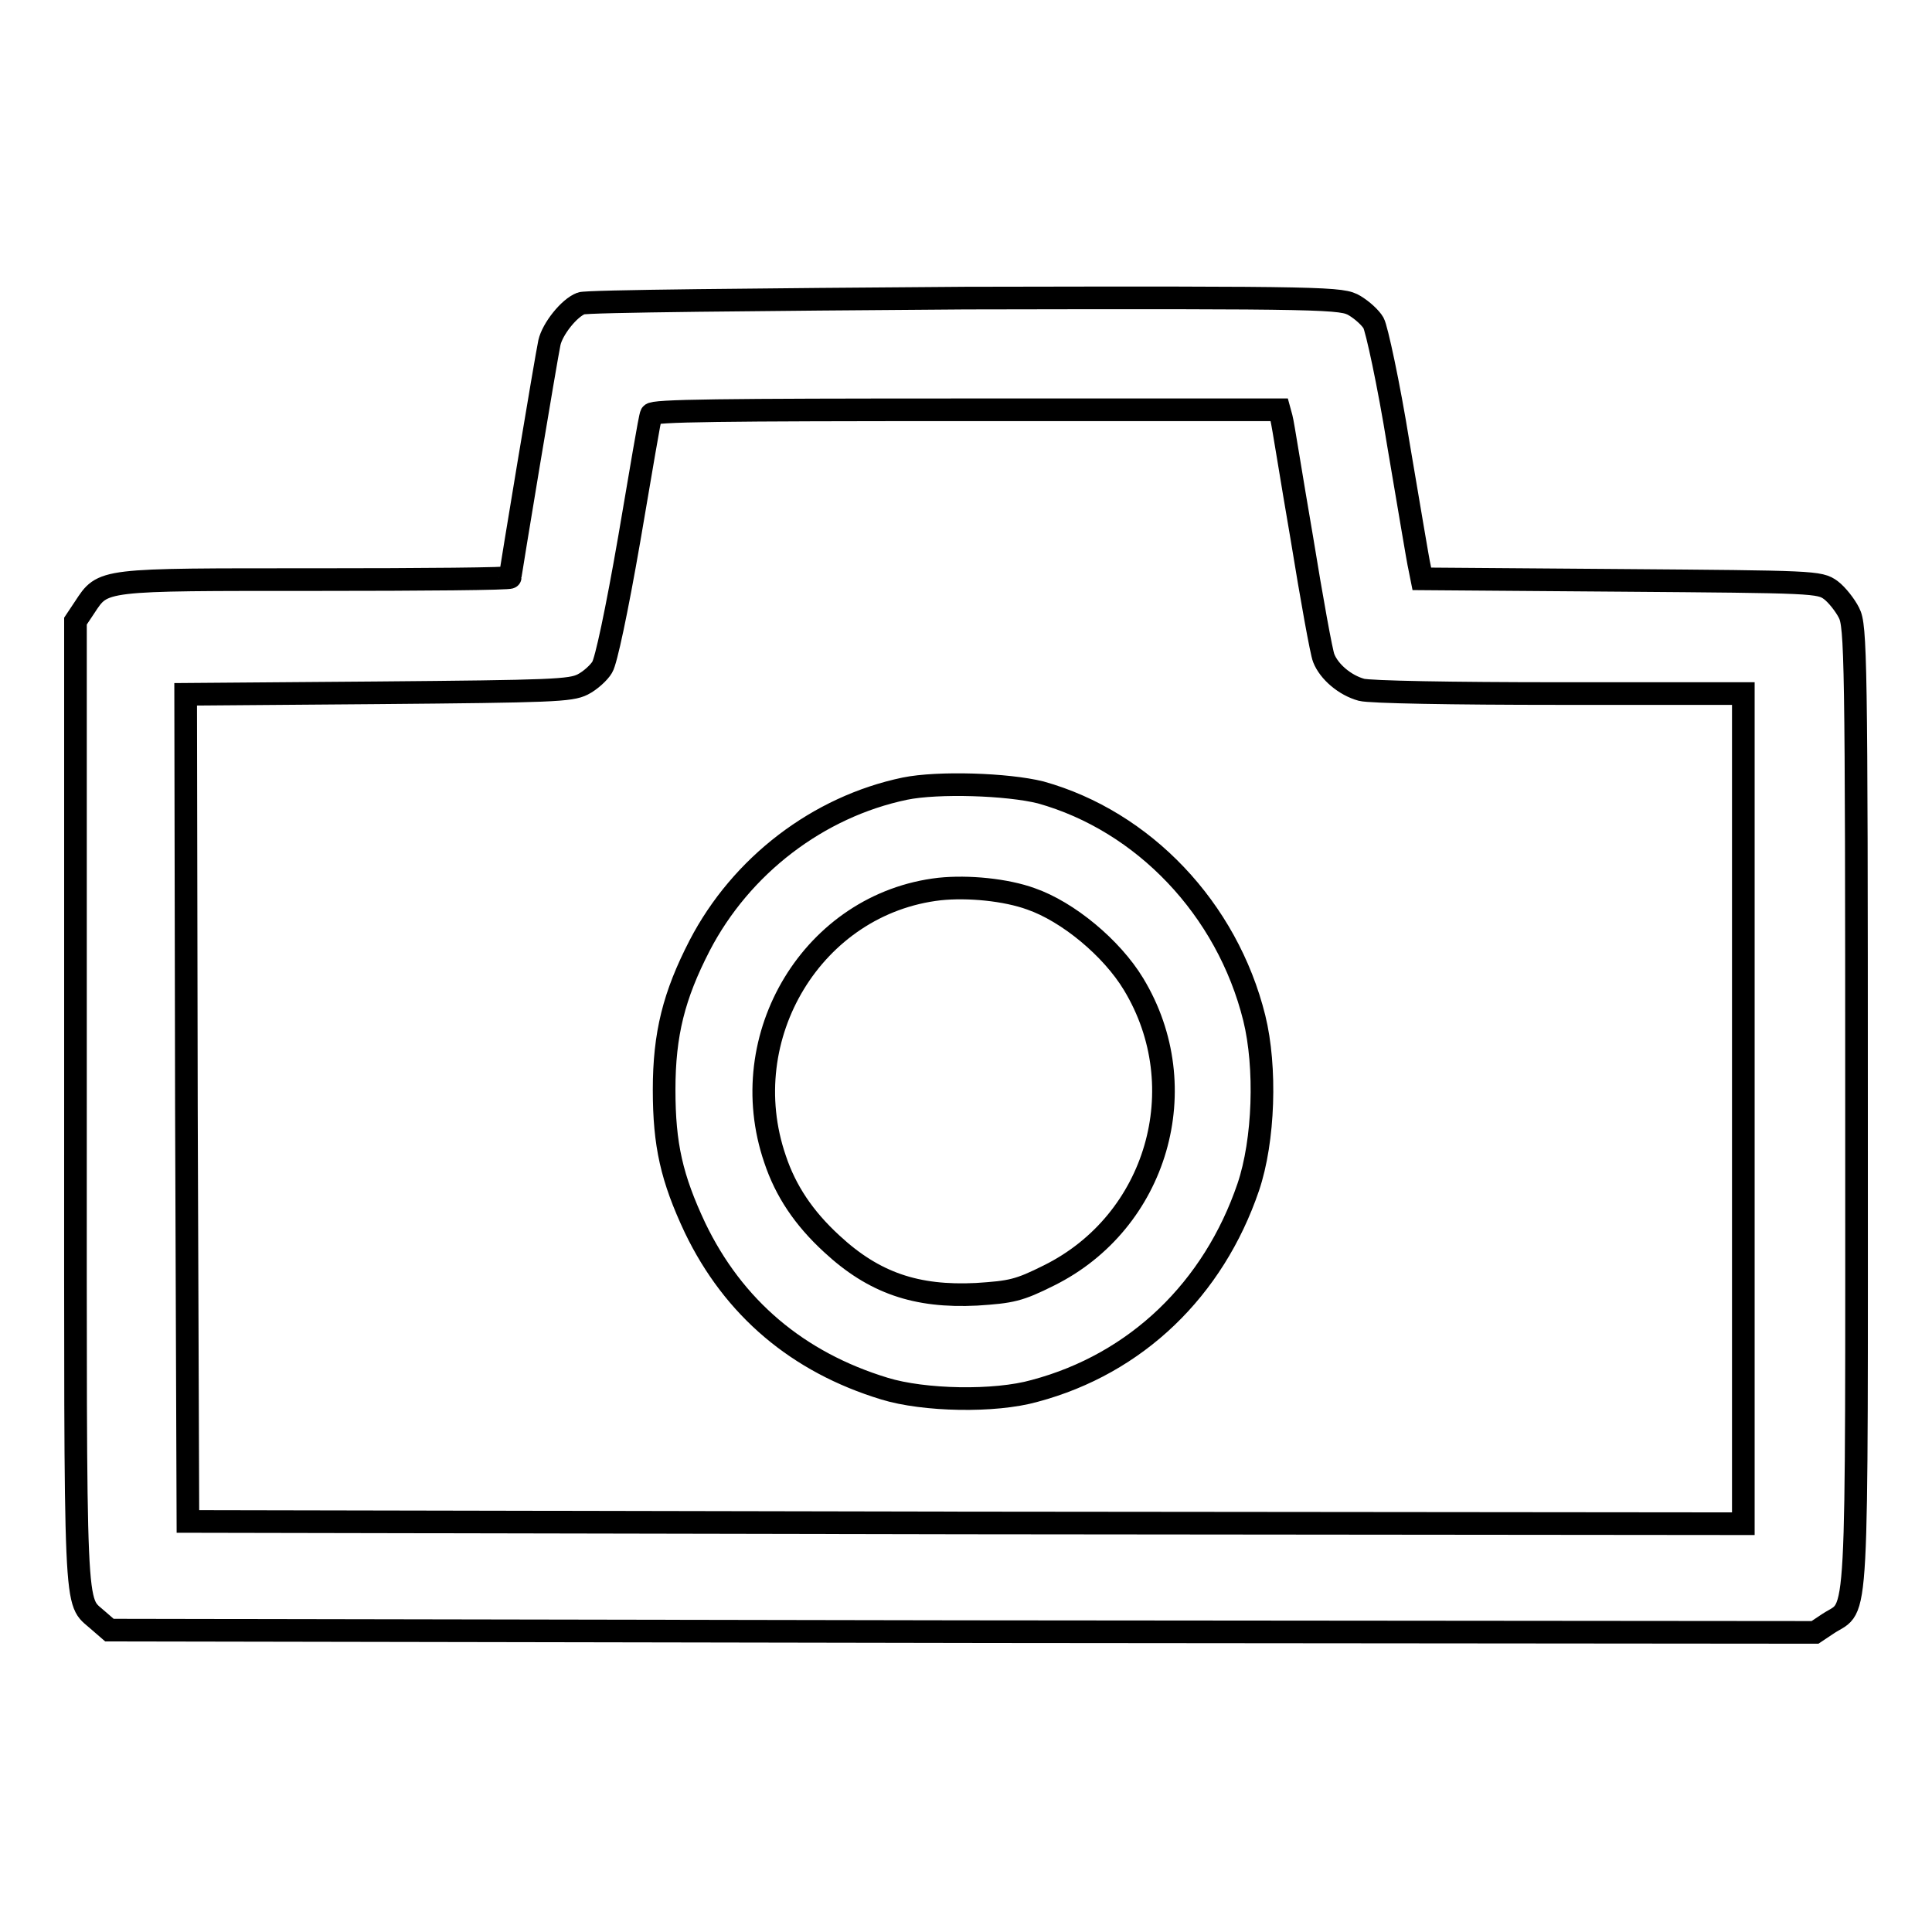
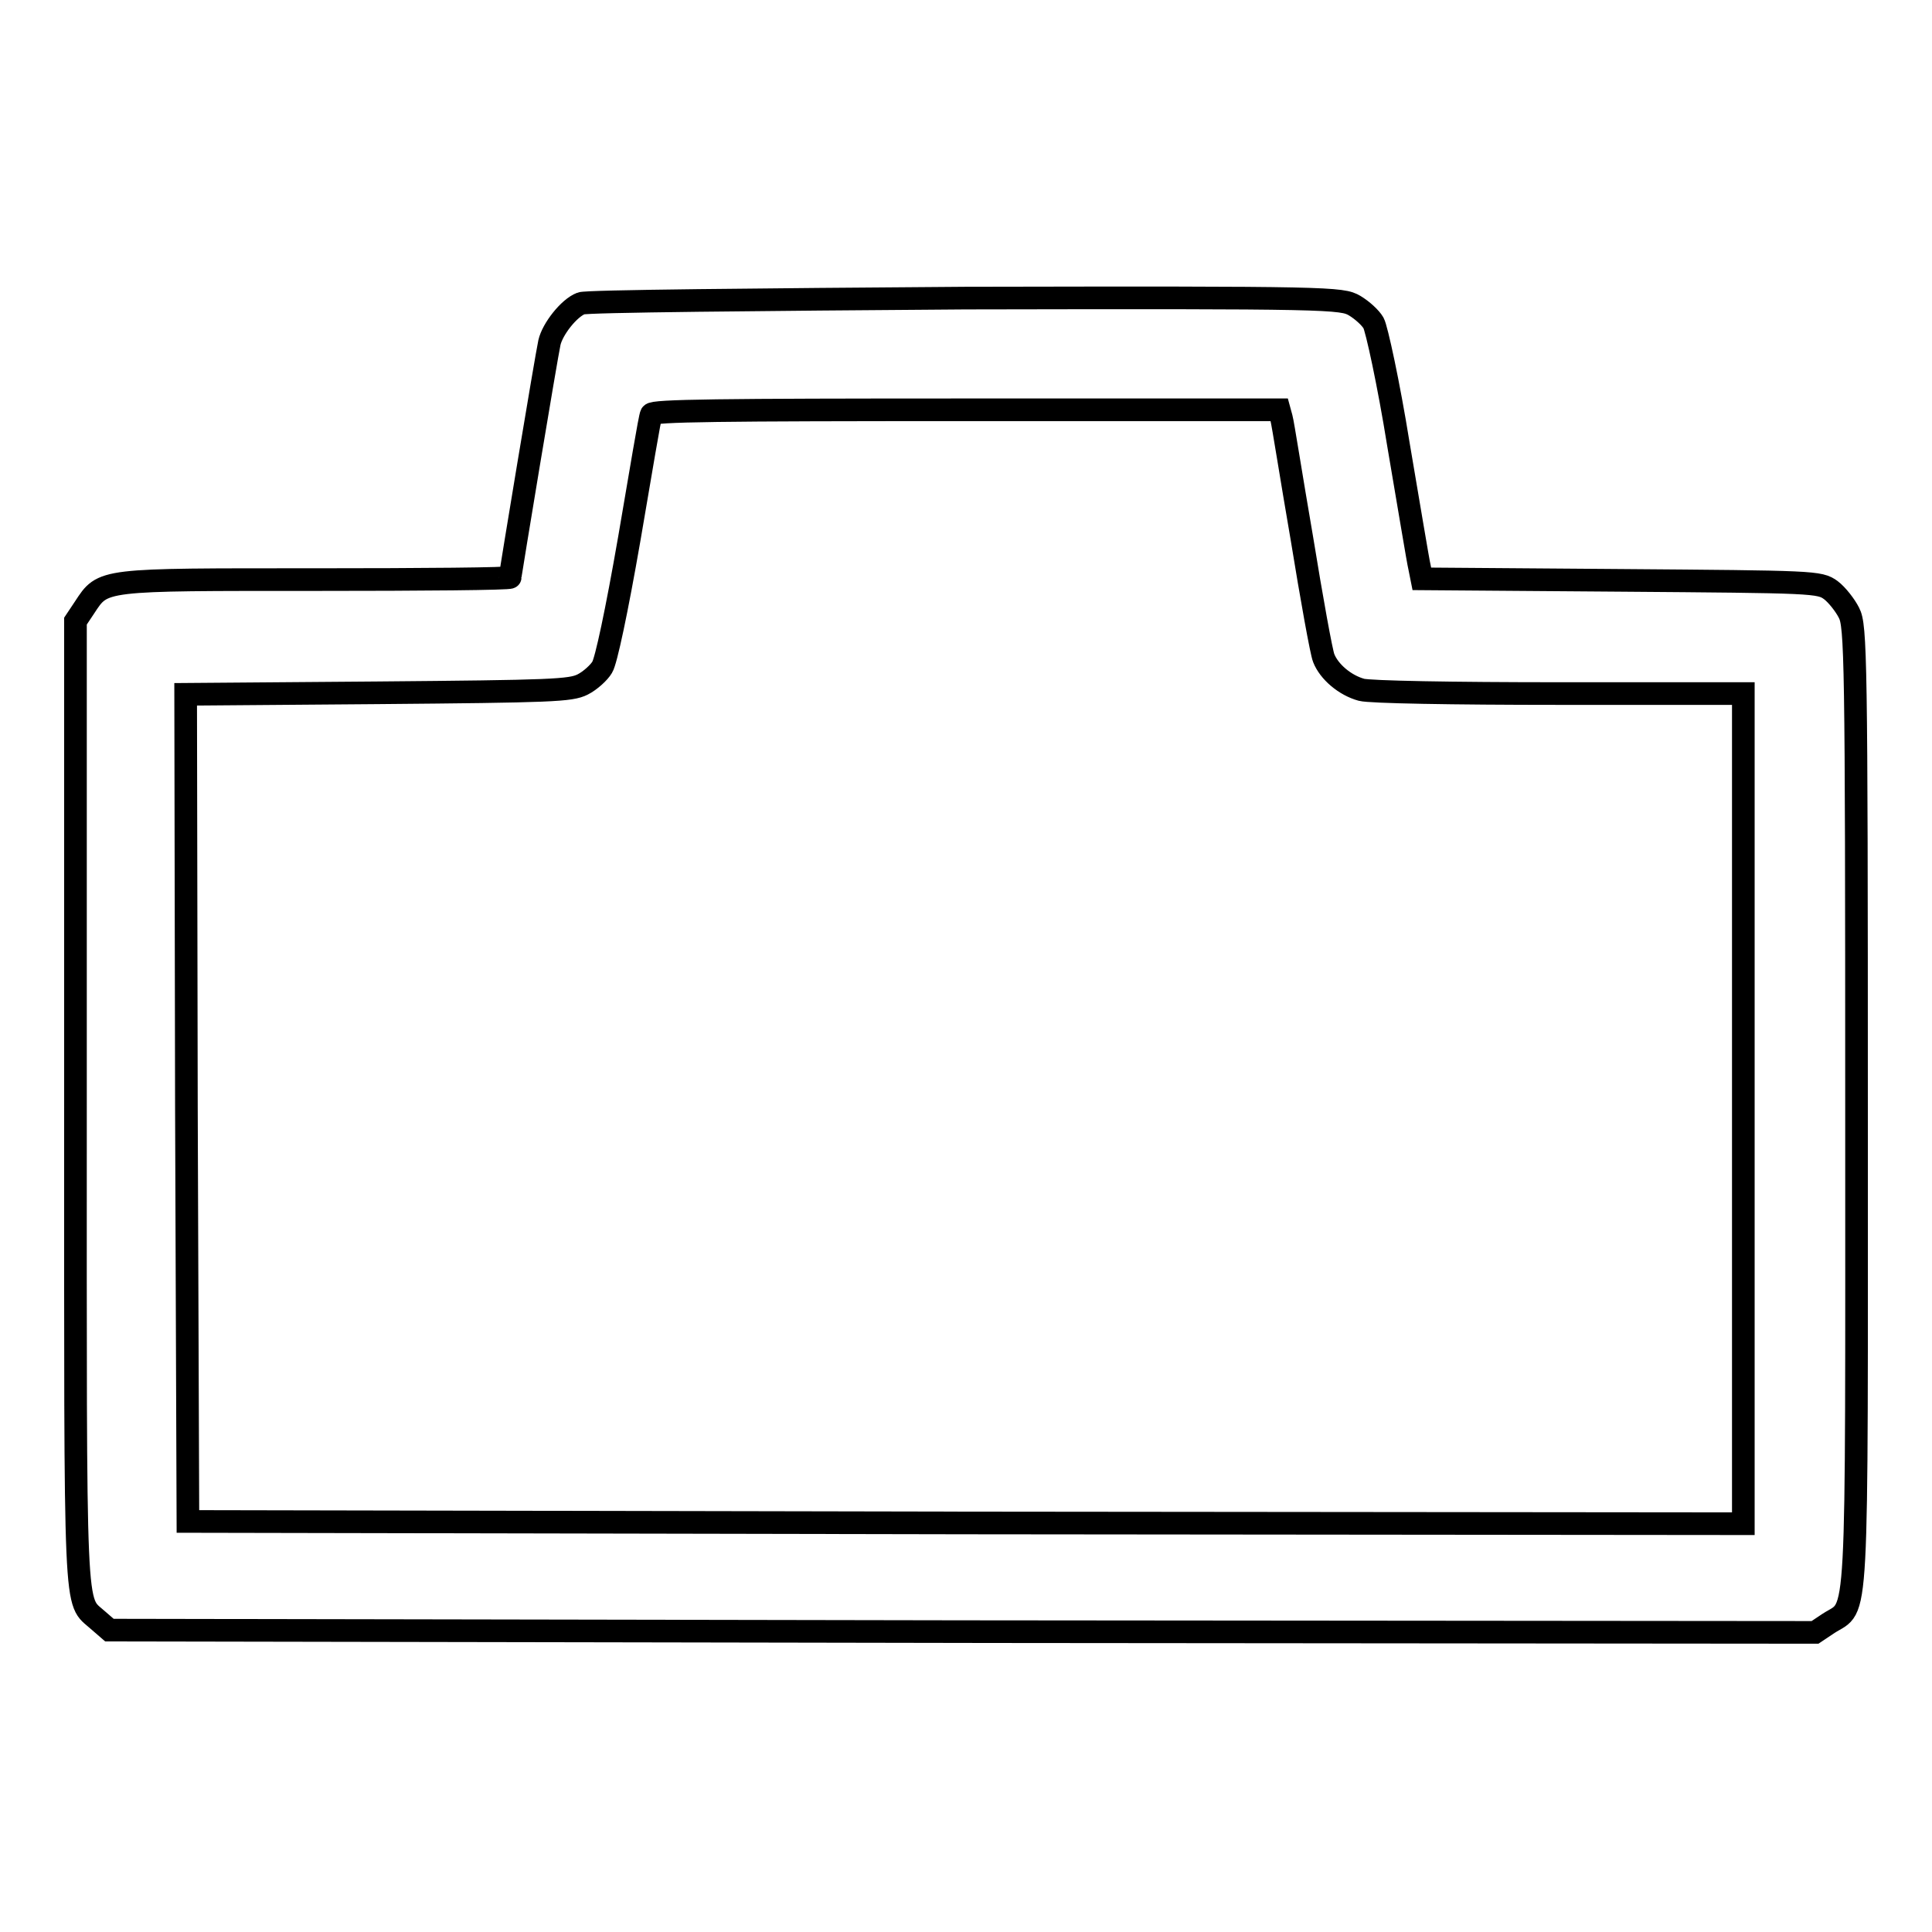
<svg xmlns="http://www.w3.org/2000/svg" version="1.1" x="0px" y="0px" viewBox="0 0 256 256" enable-background="new 0 0 256 256" xml:space="preserve">
  <g>
    <g>
      <g>
        <path stroke-width="3" fill-opacity="0" stroke="#000000" d="M77,40.2c-1.6,0.6-3.8,3.4-4.2,5.2c-0.4,1.8-5.2,30.7-5.2,31.1c0,0.2-11.6,0.3-25.7,0.3c-28.7,0-28.2-0.1-30.7,3.7L10,82.3v64.1c0,69.6-0.2,65.4,3,68.3l1.5,1.3l113,0.2l113,0.1l1.8-1.2c4-2.6,3.7,2.4,3.7-68.5c0-59.5-0.1-63.7-1-65.4c-0.5-1-1.6-2.4-2.4-3c-1.5-1.1-2.2-1.1-27.9-1.3l-26.3-0.2l-0.3-1.5c-0.2-0.8-1.4-8.1-2.8-16.3c-1.3-8.1-2.9-15.4-3.3-16.1c-0.4-0.7-1.5-1.7-2.5-2.3c-1.7-1-3.1-1.1-51.6-1C100.6,39.7,77.7,39.9,77,40.2z M169.8,55.4c0.2,0.7,1.3,7.8,2.7,15.9c1.3,8,2.6,15.2,2.9,15.9c0.7,1.8,2.8,3.6,5,4.2c1.1,0.3,12,0.5,26.2,0.5h24.4v55v55l-103-0.1l-103.1-0.2l-0.2-54.8l-0.1-54.8L50,91.8c23.2-0.2,25.6-0.3,27.2-1.1c1-0.5,2.2-1.6,2.6-2.3c0.5-0.8,1.9-7.3,3.6-17.1c1.5-8.7,2.7-16.1,2.9-16.4c0.2-0.5,9-0.6,41.7-0.6h41.5L169.8,55.4z" />
-         <path stroke-width="3" fill-opacity="0" stroke="#000000" d="M119.9,104.5c-11.5,2.4-21.7,10.2-27.2,20.8c-3.4,6.6-4.7,11.7-4.7,19.1c0,7.3,1,11.7,4.1,18.3c5.1,10.6,13.6,17.8,25.1,21.3c5.2,1.6,14.6,1.8,19.9,0.3c13.5-3.6,23.7-13.5,28.3-27c2.1-6.2,2.4-15.9,0.8-22.4c-3.6-14.5-14.7-26.1-28.3-29.9C133.5,103.9,124.3,103.6,119.9,104.5z M136.6,119.1c4.9,1.7,10.7,6.5,13.6,11.3c8.3,13.7,3.1,31.5-11.2,38.6c-4,2-5,2.2-9.6,2.5c-8,0.4-13.6-1.5-19.2-6.7c-3.7-3.4-6.1-7-7.5-11.2c-5.6-16.3,5.1-33.9,21.8-35.8C128.3,117.4,133.3,117.9,136.6,119.1z" />
      </g>
    </g>
  </g>
</svg>